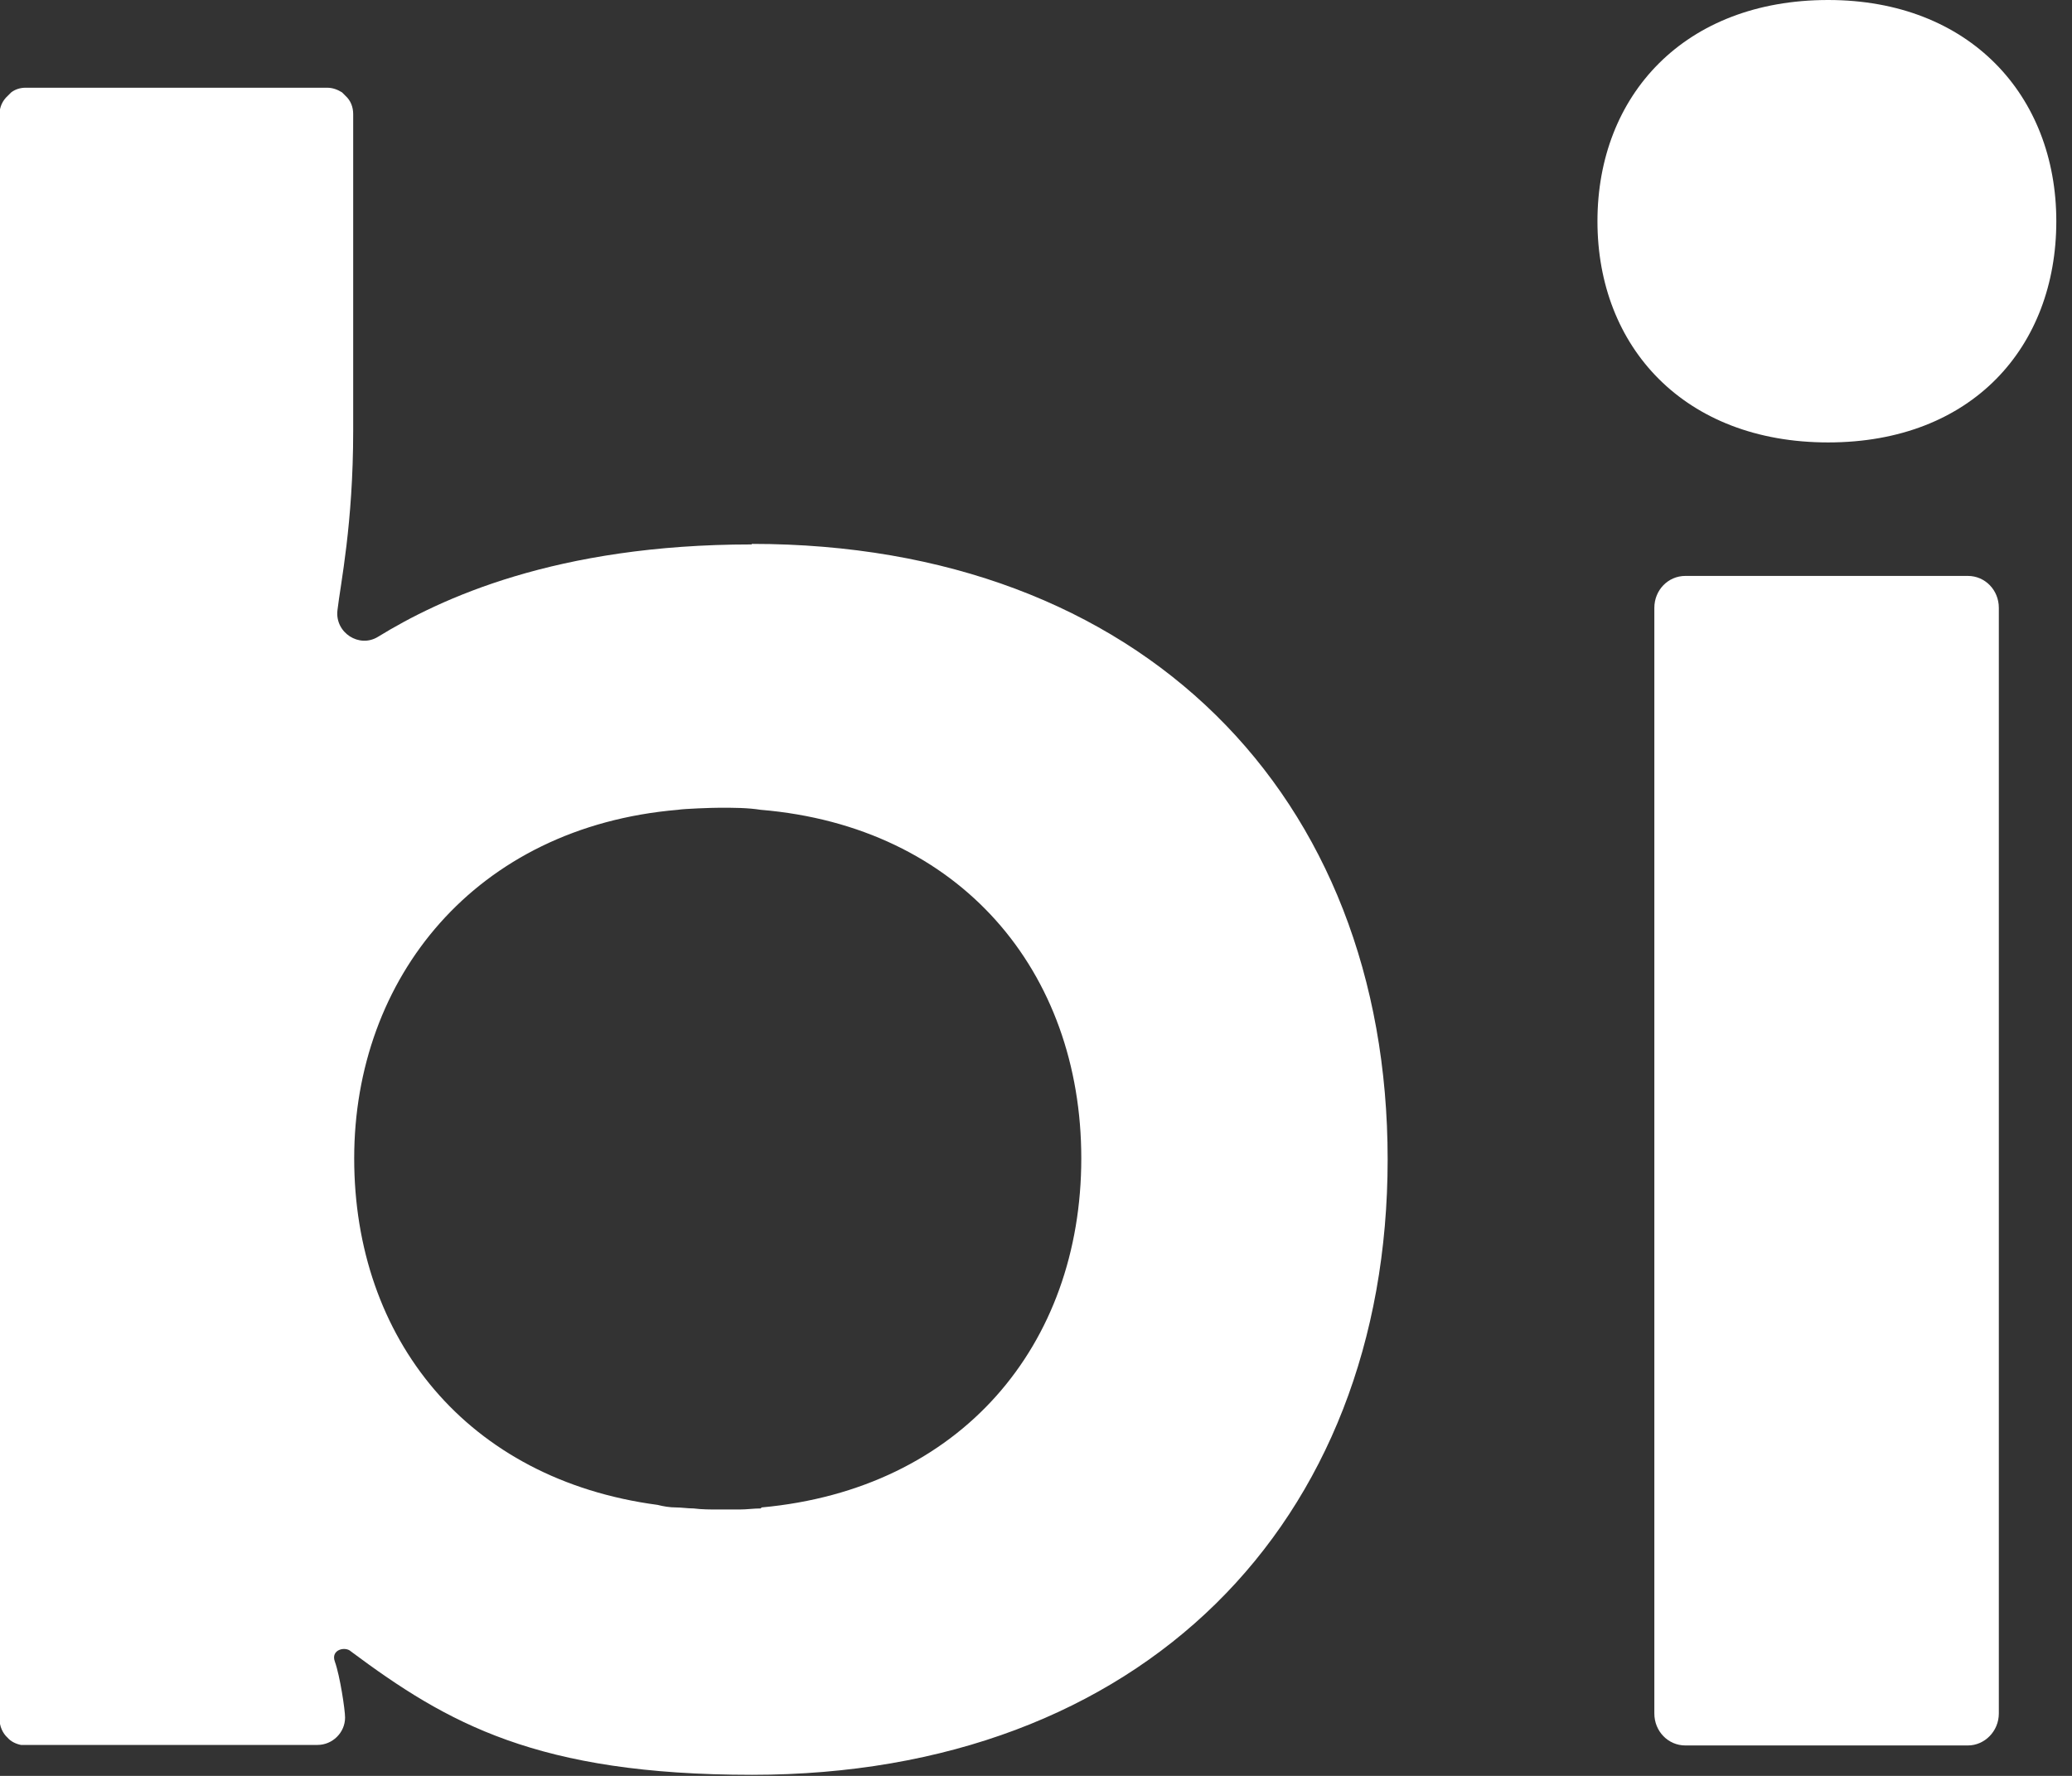
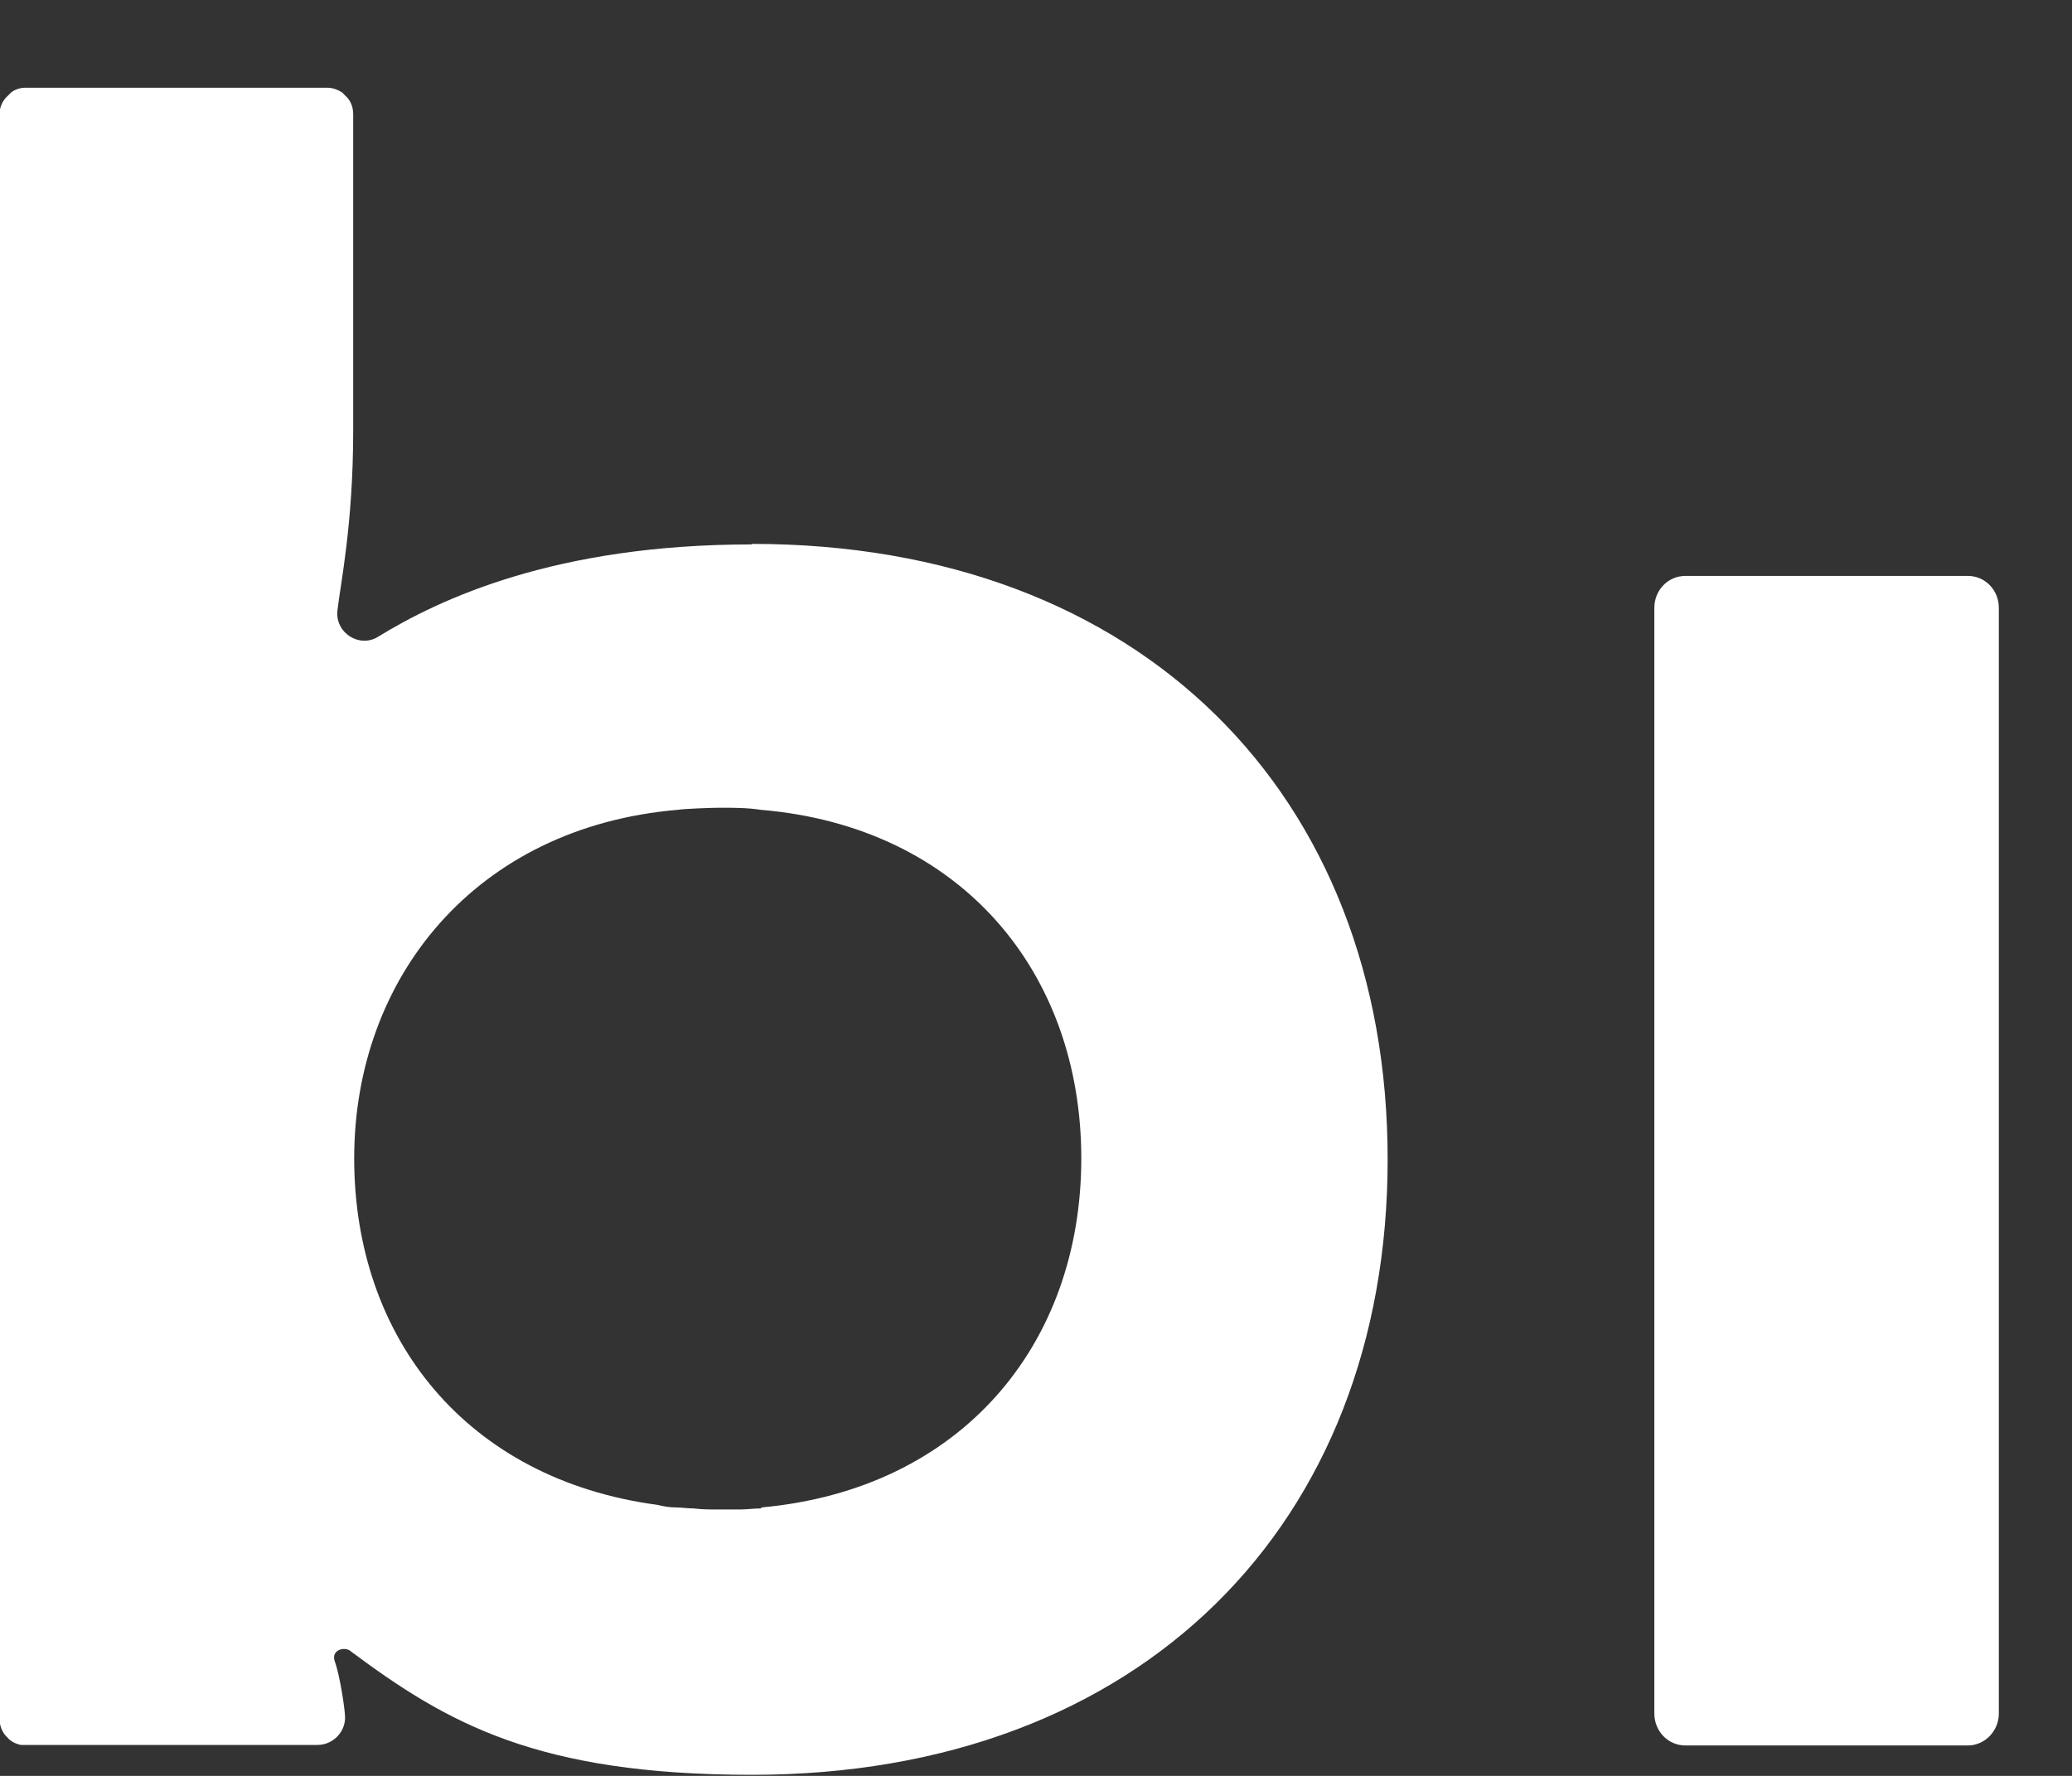
<svg xmlns="http://www.w3.org/2000/svg" fill="none" viewBox="0 0 35 30">
  <rect x="0" y="0" width="35" height="30" fill="#333333" stroke="none" />
  <g id="Layer 1">
    <g id="Group">
-       <path id="Vector" d="M30.881 0C28.452 0 26.984 1.611 26.984 3.737C26.984 5.863 28.452 7.474 30.881 7.474C33.31 7.474 34.735 5.863 34.735 3.737C34.735 1.611 33.267 0 30.881 0Z" fill="white" />
      <path id="Vector_3" d="M33.241 9.729H28.469C28.177 9.729 27.945 9.969 27.945 10.268V28.946C27.945 29.246 28.177 29.486 28.469 29.486H33.241C33.524 29.486 33.764 29.246 33.764 28.946V10.268C33.764 9.969 33.533 9.729 33.241 9.729Z" fill="white" />
      <path id="Vector_9" d="M12.695 9.197C9.39 9.197 7.433 10.114 6.386 10.757C6.069 10.954 5.657 10.688 5.7 10.311C5.751 9.865 5.966 8.854 5.966 7.277V1.928C5.966 1.808 5.923 1.697 5.837 1.62C5.82 1.602 5.794 1.577 5.777 1.56C5.708 1.517 5.623 1.482 5.528 1.482H0.43C0.344 1.482 0.258 1.508 0.19 1.56C0.172 1.577 0.147 1.602 0.13 1.62C0.044 1.697 -0.008 1.808 -0.008 1.928V29.04C-0.008 29.16 0.044 29.28 0.13 29.357C0.181 29.417 0.267 29.46 0.353 29.477C0.378 29.477 0.413 29.477 0.43 29.477H5.365C5.614 29.477 5.829 29.271 5.829 29.014C5.829 28.885 5.743 28.311 5.657 28.071C5.58 27.865 5.837 27.805 5.931 27.9C7.554 29.108 9.073 29.982 12.703 29.982C19.278 29.982 23.44 25.74 23.44 19.585C23.44 13.431 19.278 9.188 12.703 9.188L12.695 9.197ZM12.849 25.482C12.729 25.482 12.617 25.5 12.489 25.5C12.377 25.5 12.266 25.5 12.146 25.5C11.999 25.5 11.854 25.5 11.716 25.482C11.613 25.482 11.51 25.465 11.416 25.465C11.313 25.465 11.21 25.448 11.107 25.422C7.888 24.994 5.983 22.611 5.983 19.568C5.983 16.525 8.026 13.971 11.45 13.68C11.553 13.662 12.025 13.645 12.163 13.645C12.394 13.645 12.626 13.645 12.849 13.68C16.222 13.962 18.265 16.414 18.265 19.568C18.265 22.722 16.231 25.157 12.866 25.465L12.849 25.482Z" fill="white" />
    </g>
  </g>
</svg>